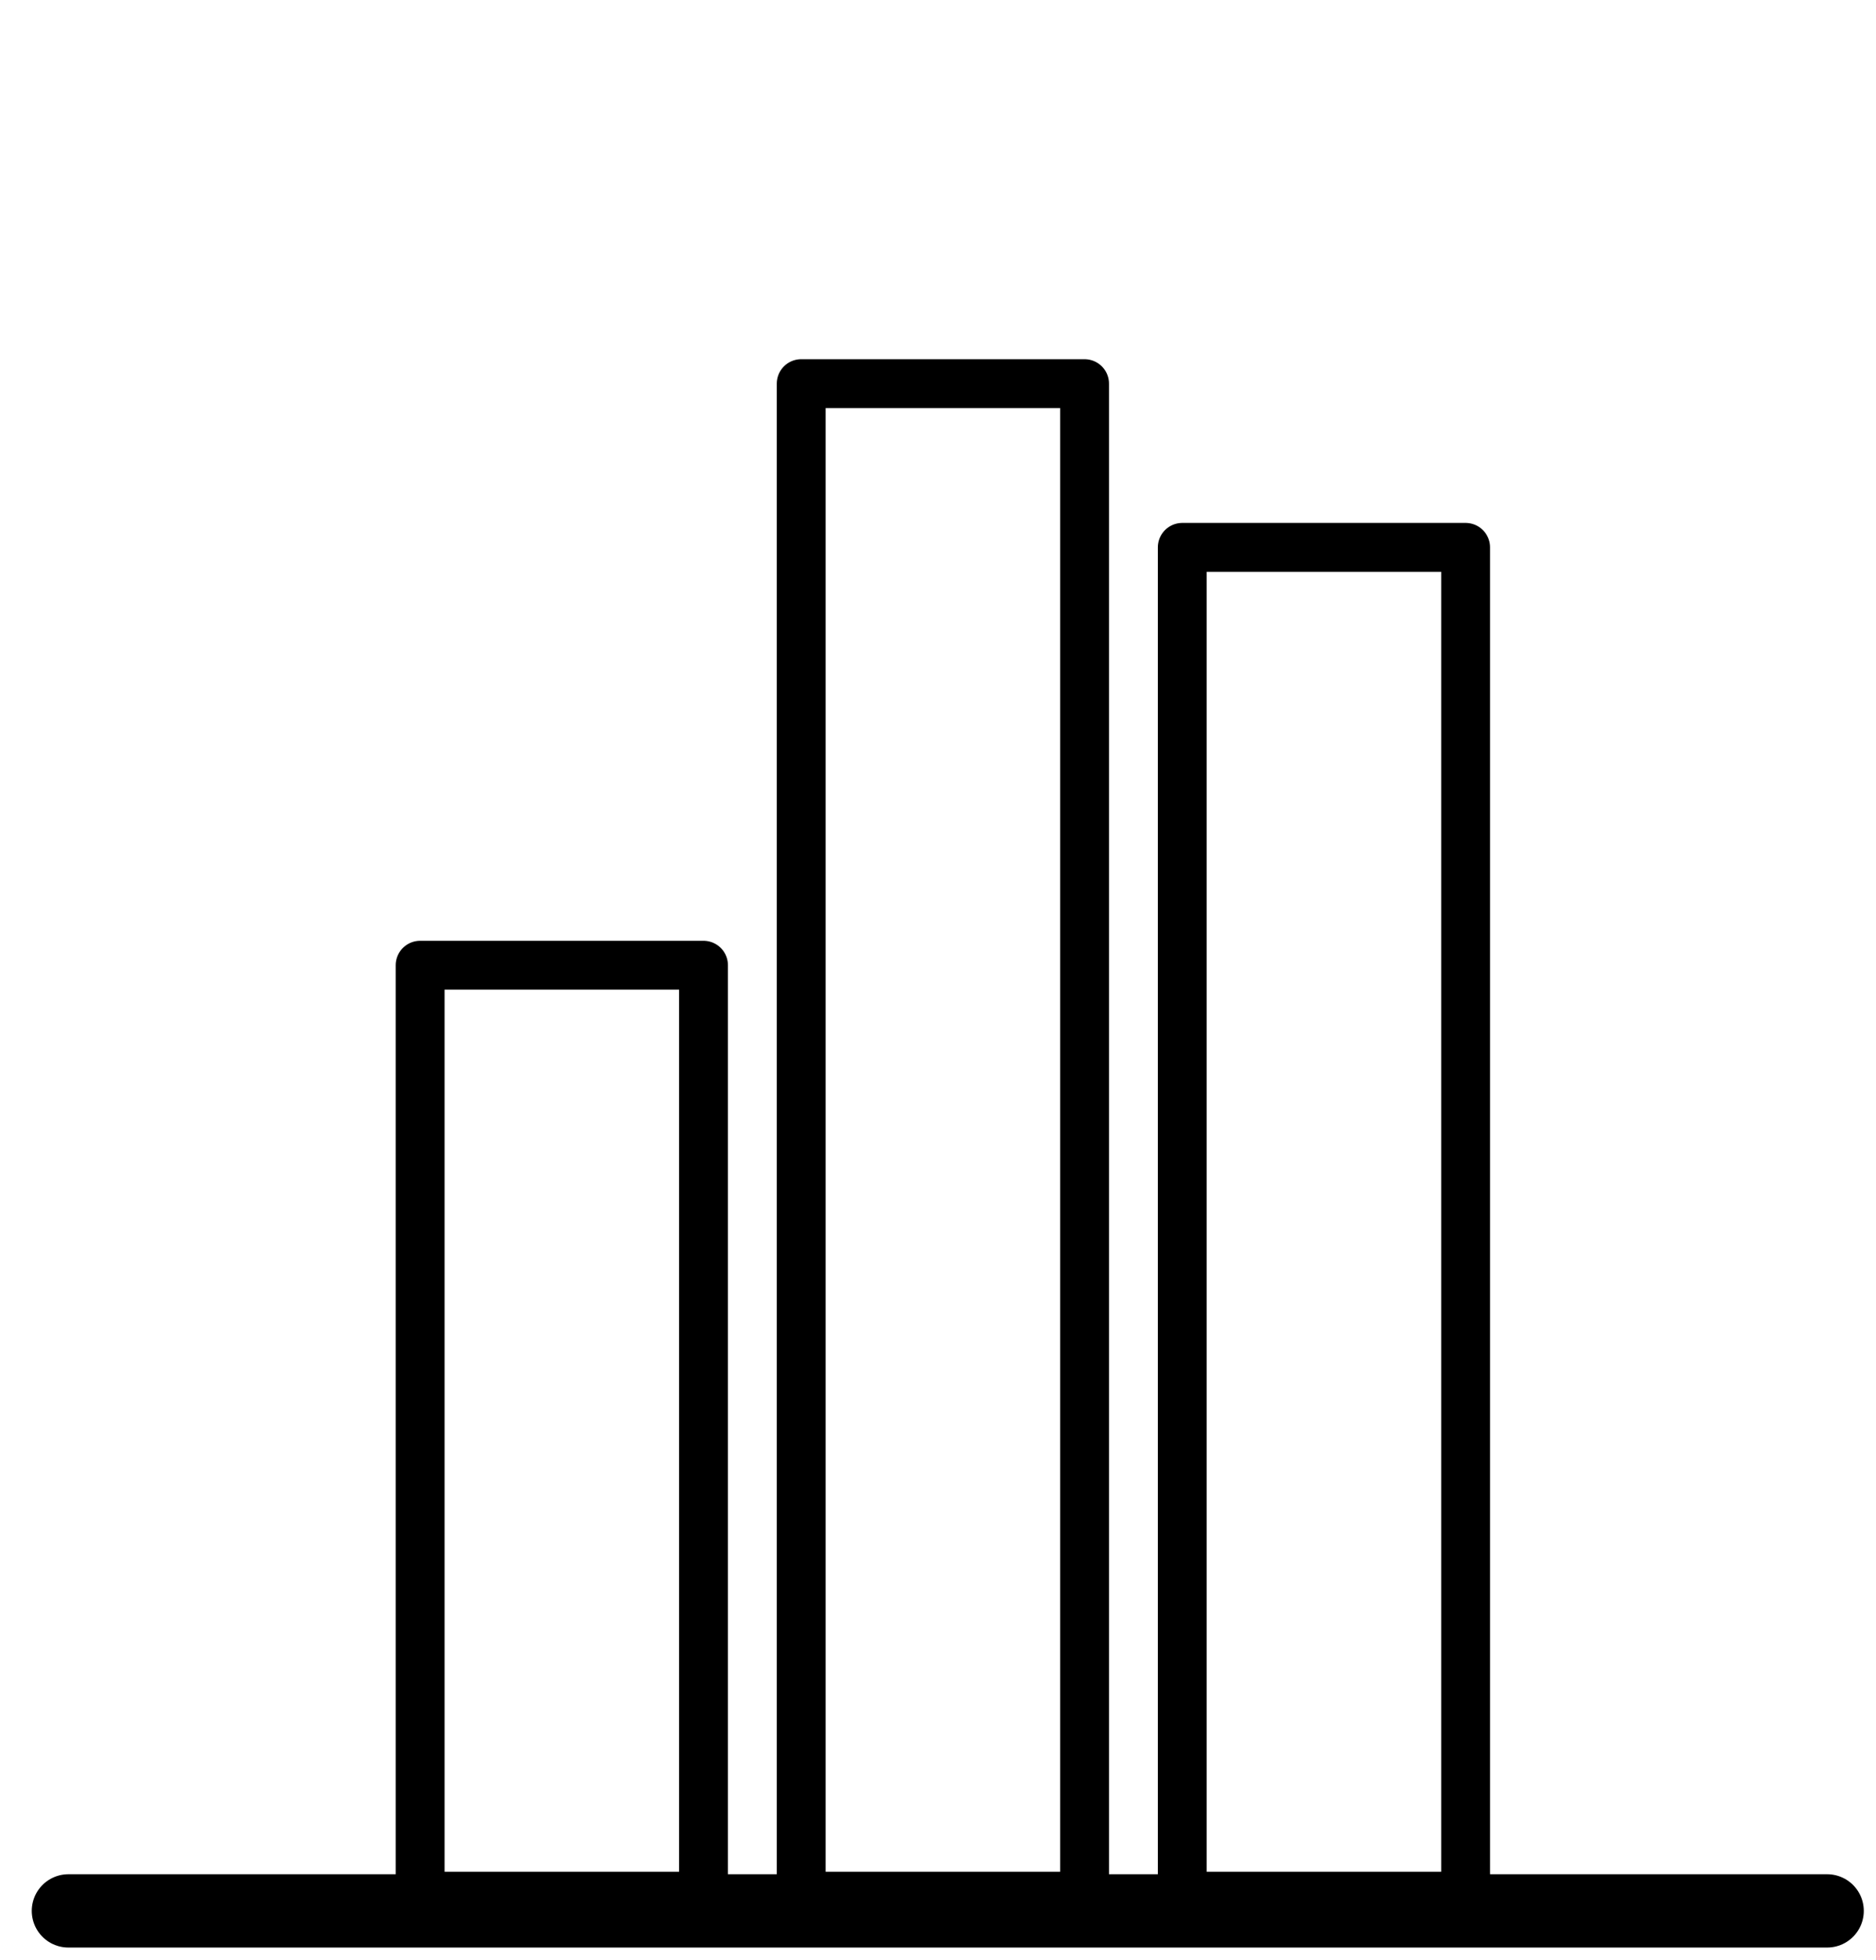
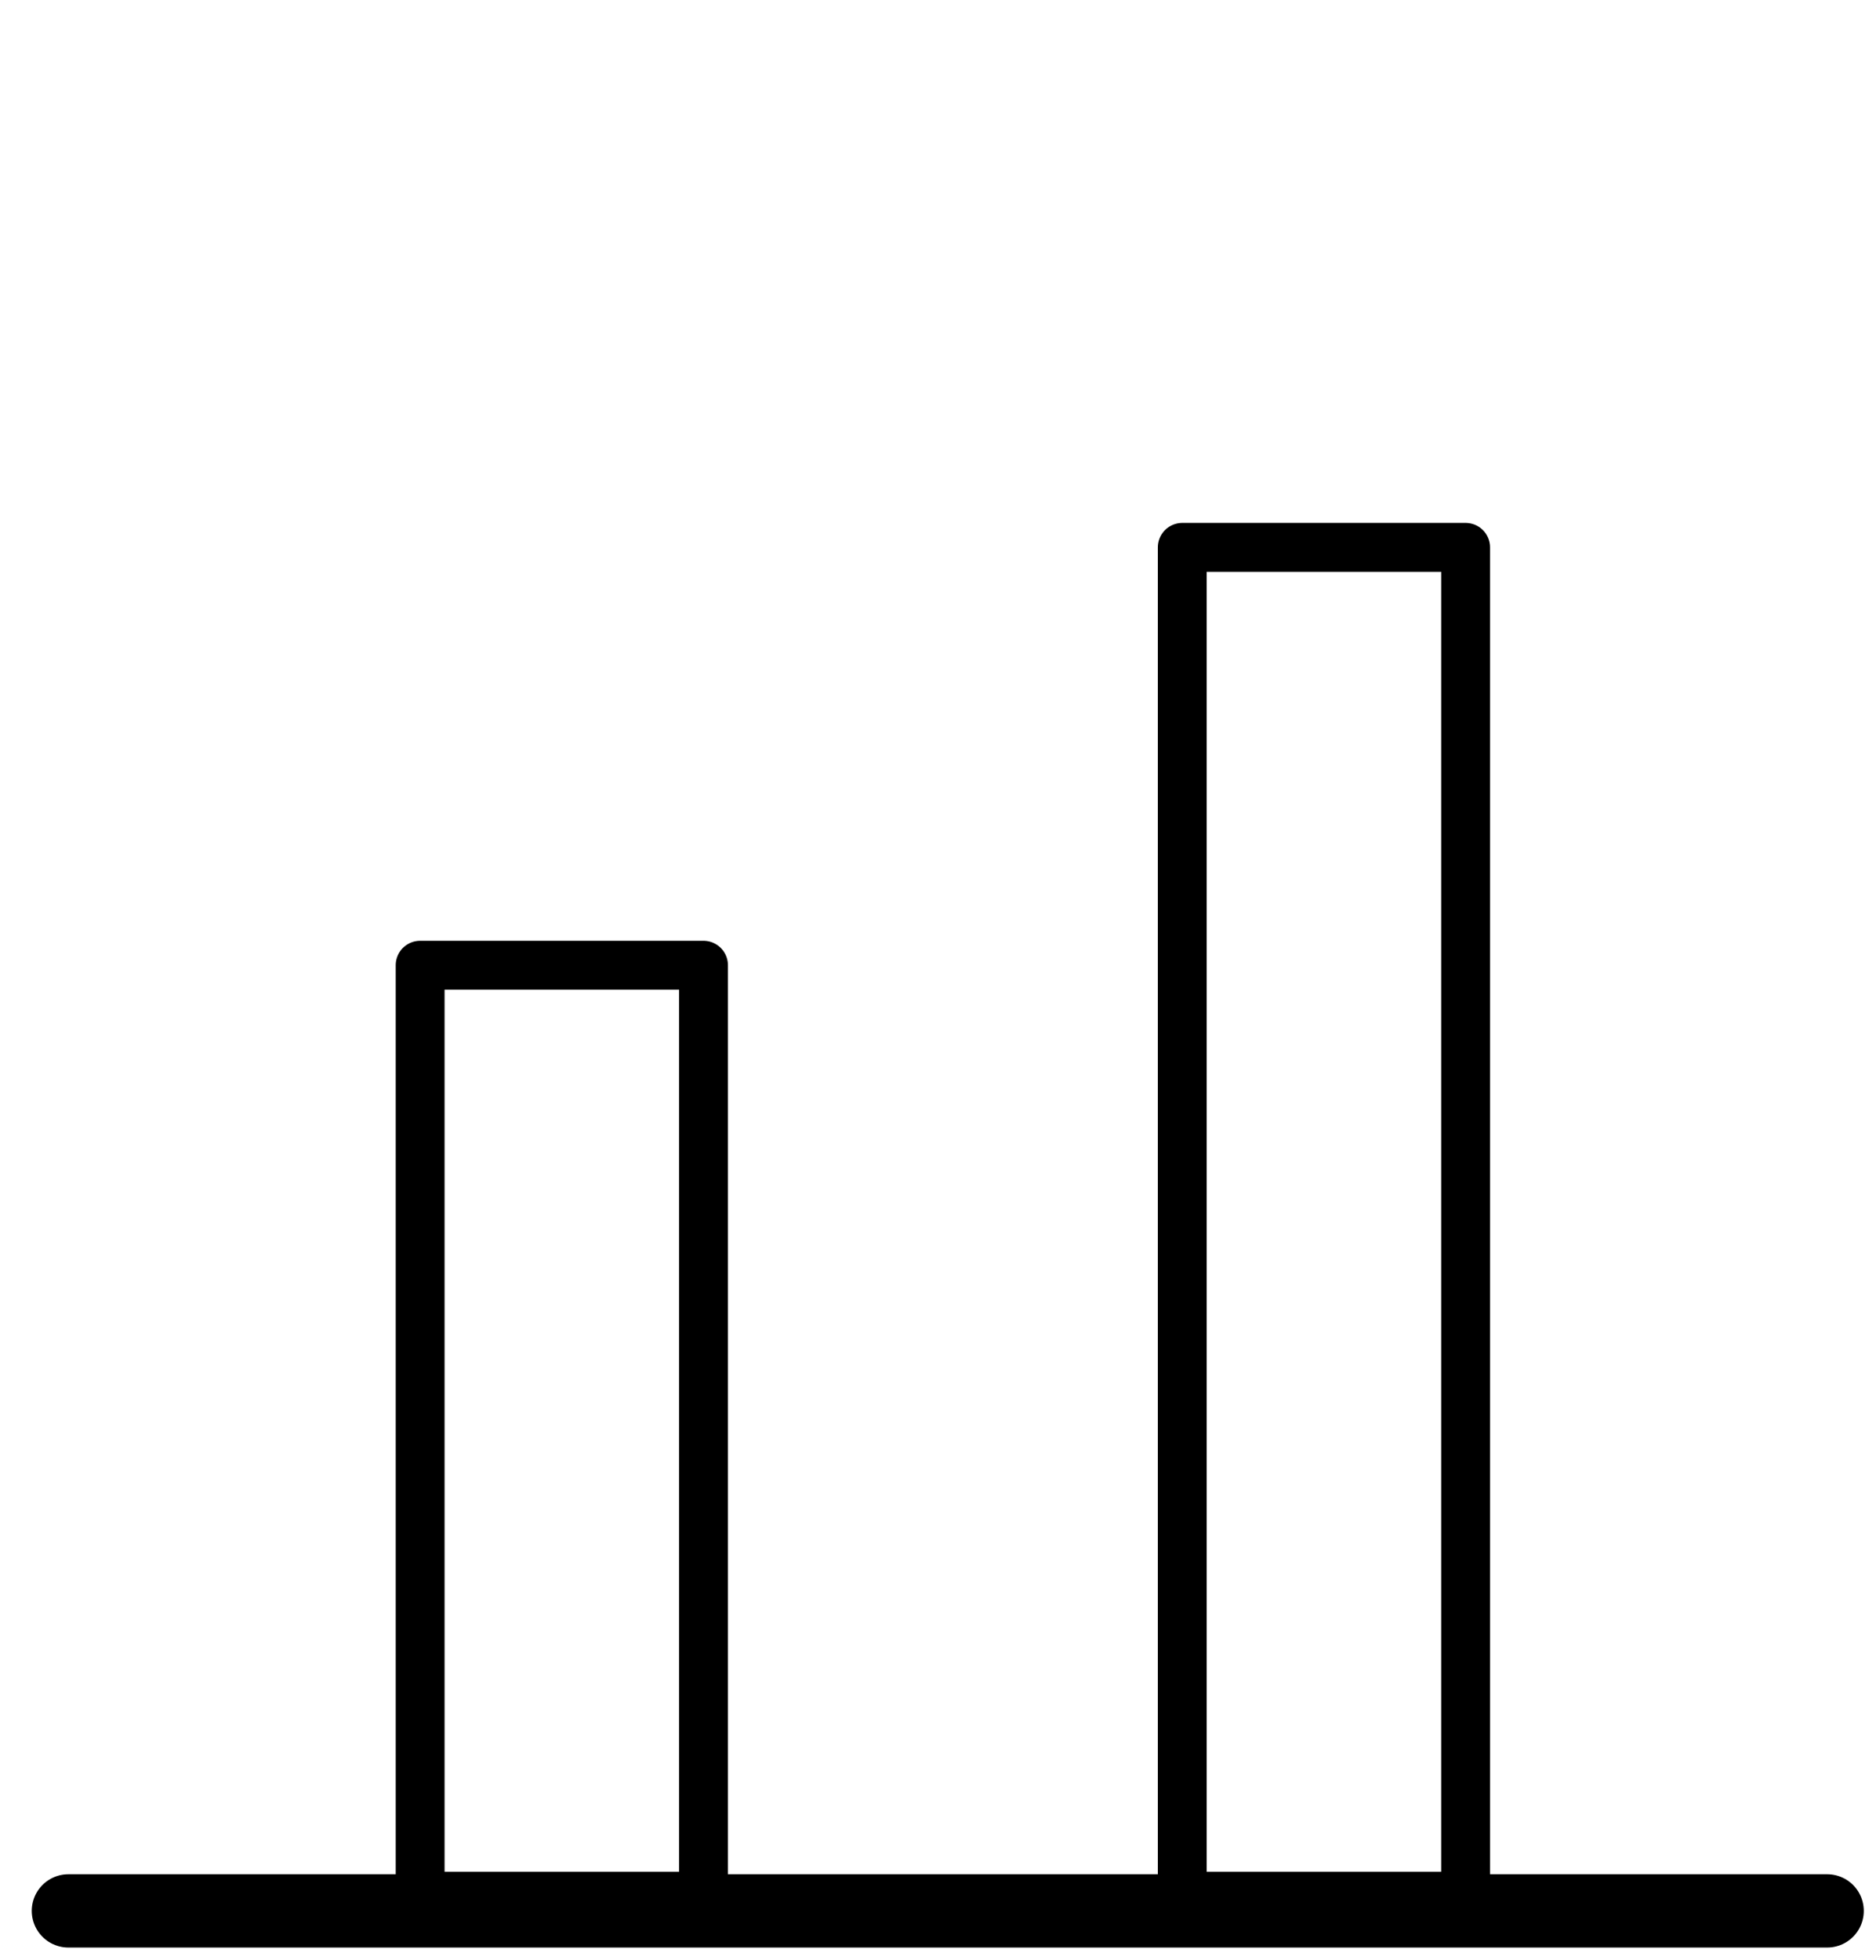
<svg xmlns="http://www.w3.org/2000/svg" version="1.1" id="Layer_1" x="0px" y="0px" viewBox="-64 361 76.8 80.2" style="enable-background:new -64 361 76.8 80.2;" xml:space="preserve">
  <style type="text/css">
	.st0{fill:none;stroke:#000000;stroke-width:2;stroke-linecap:round;stroke-linejoin:round;stroke-miterlimit:10;}
	.st1{fill:none;stroke:#000000;stroke-width:3;stroke-linecap:round;stroke-linejoin:round;stroke-miterlimit:10;}
</style>
  <g id="XMLID_1_">
    <rect id="XMLID_46_" x="-46.8" y="400.5" class="st0" width="11.6" height="38.1" />
-     <rect id="XMLID_58_" x="-31.2" y="376.7" class="st0" width="11.6" height="61.9" />
    <rect id="XMLID_67_" x="-15.6" y="383.4" class="st0" width="11.6" height="55.2" />
    <line id="XMLID_79_" class="st1" x1="-61.2" y1="439.2" x2="10.8" y2="439.2" />
  </g>
</svg>